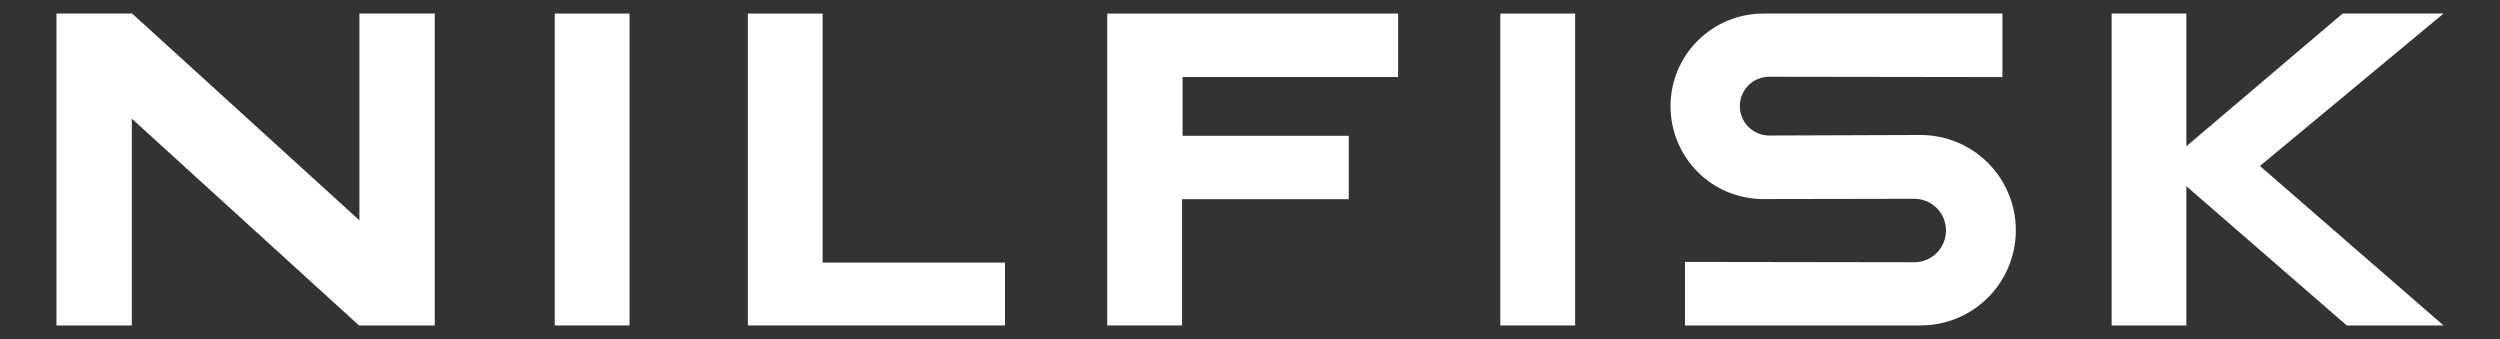
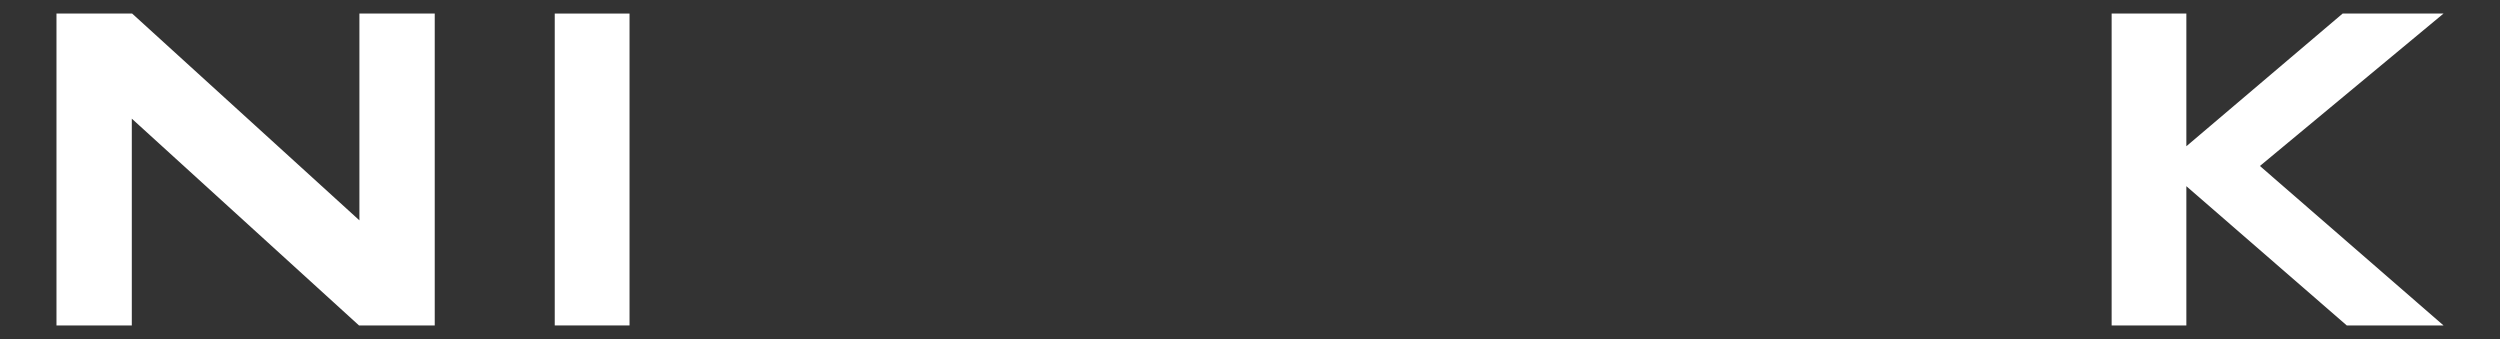
<svg xmlns="http://www.w3.org/2000/svg" id="Layer_1" data-name="Layer 1" viewBox="0 0 368.73 50">
  <rect x="0" y="0" width="368.73" height="50" fill="#333333" stroke="none" />
  <defs>
    <style>
      .cls-1 {
        fill: #fff;
      }
    </style>
  </defs>
-   <path class="cls-1" d="M260.07,2c-3.63,0-7.11,1.44-9.68,4.01-2.57,2.57-4.01,6.05-4,9.68,0,3.63,1.45,7.11,4.02,9.68s6.06,4,9.69,3.99c7.41-.01,14.83-.03,22.24-.04,2.59,0,4.68,2.09,4.68,4.68s-2.1,4.68-4.68,4.68c-11.27-.02-22.55-.03-33.82-.05v9.37h34.76c3.73,0,7.31-1.48,9.94-4.12,2.63-2.64,4.11-6.22,4.1-9.95,0-3.73-1.5-7.3-4.14-9.93-2.64-2.63-6.23-4.1-9.96-4.09-7.42.03-14.84.05-22.26.08-2.4,0-4.35-1.93-4.35-4.33,0-2.4,1.94-4.35,4.34-4.34,11.46.02,22.93.03,34.39.05V2h-35.28Z" />
  <polygon class="cls-1" points="53.01 2 53.01 32.5 19.49 2 8.33 2 8.33 48 19.44 48 19.44 17.5 52.95 48 64.12 48 64.12 2 53.01 2" />
-   <polygon class="cls-1" points="121.33 2 110.3 2 110.3 48 148.23 48 148.23 38.73 121.33 38.73 121.33 2" />
  <polygon class="cls-1" points="345.52 2 322.47 21.57 322.47 2 311.45 2 311.45 48 322.47 48 322.47 27.46 346.13 48 360.4 48 333.32 24.48 333.32 24.48 360.4 2 345.52 2" />
-   <rect class="cls-1" x="221.29" y="2" width="11.03" height="46" />
-   <polygon class="cls-1" points="198.93 29.38 198.93 20.03 174.42 20.03 174.42 11.36 206.21 11.36 206.21 2 163.31 2 163.31 48 174.34 48 174.34 29.38 198.93 29.38" />
  <rect class="cls-1" x="81.82" y="2" width="11.03" height="46" />
</svg>